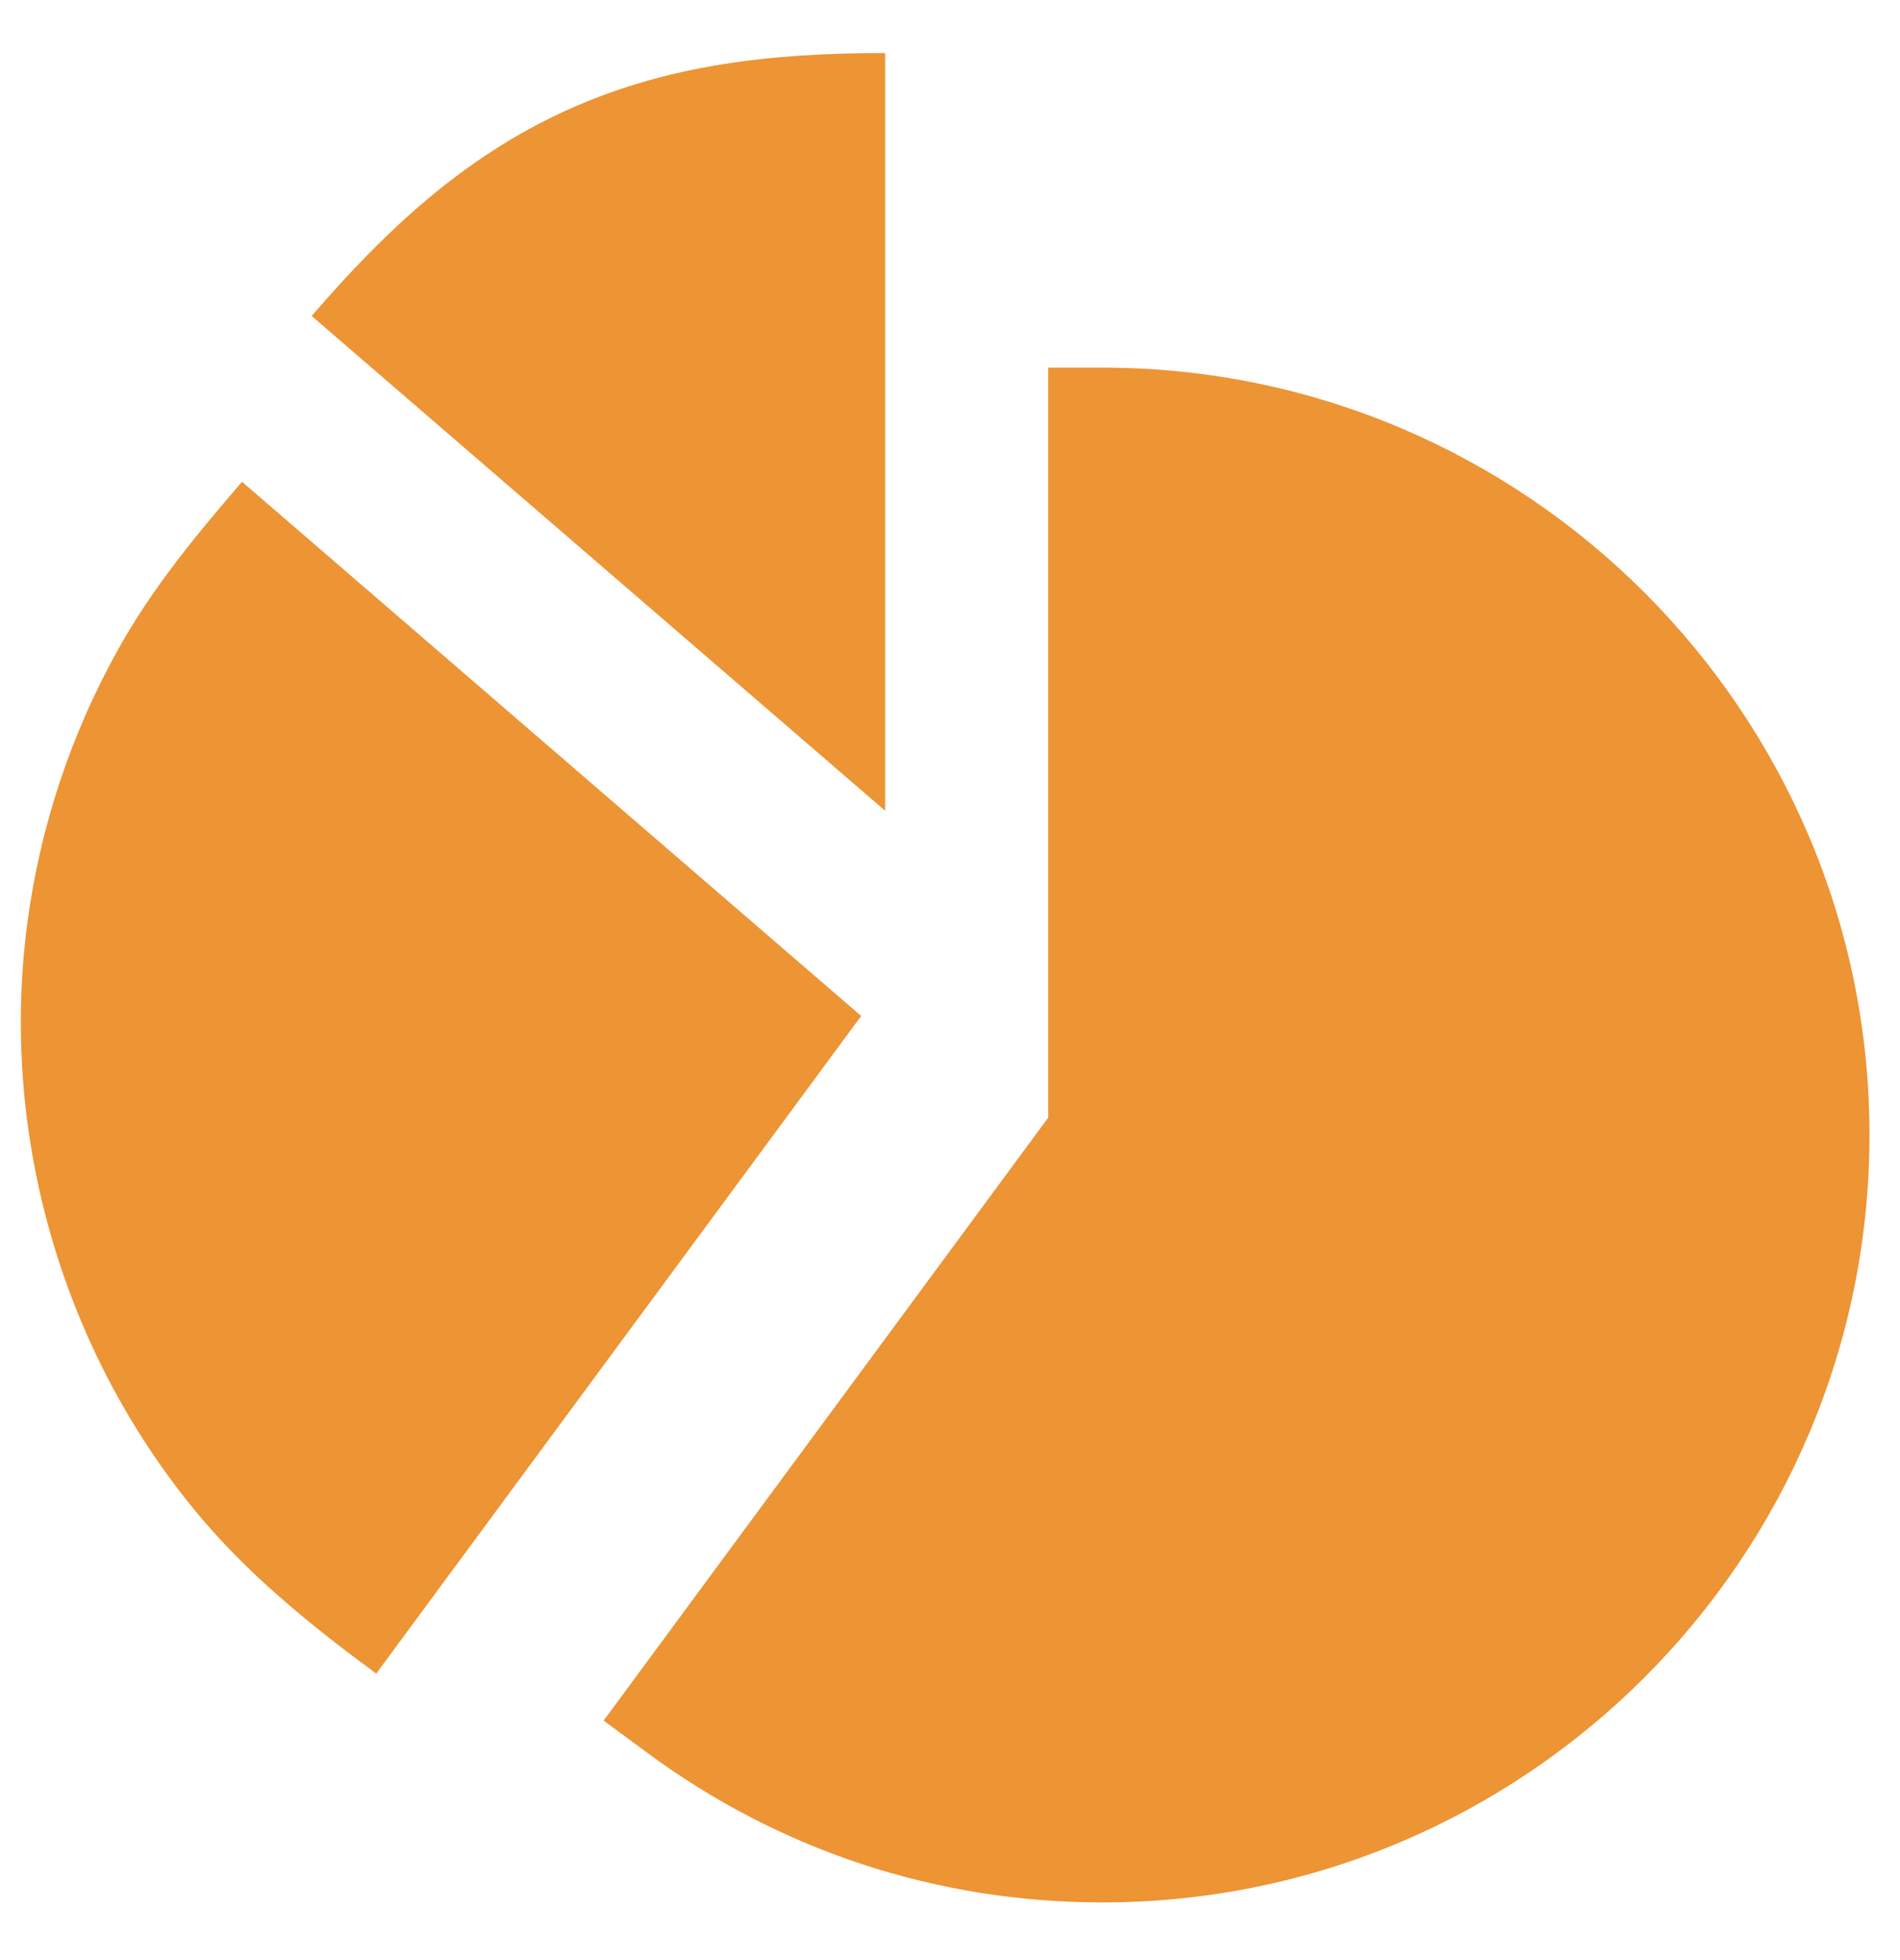
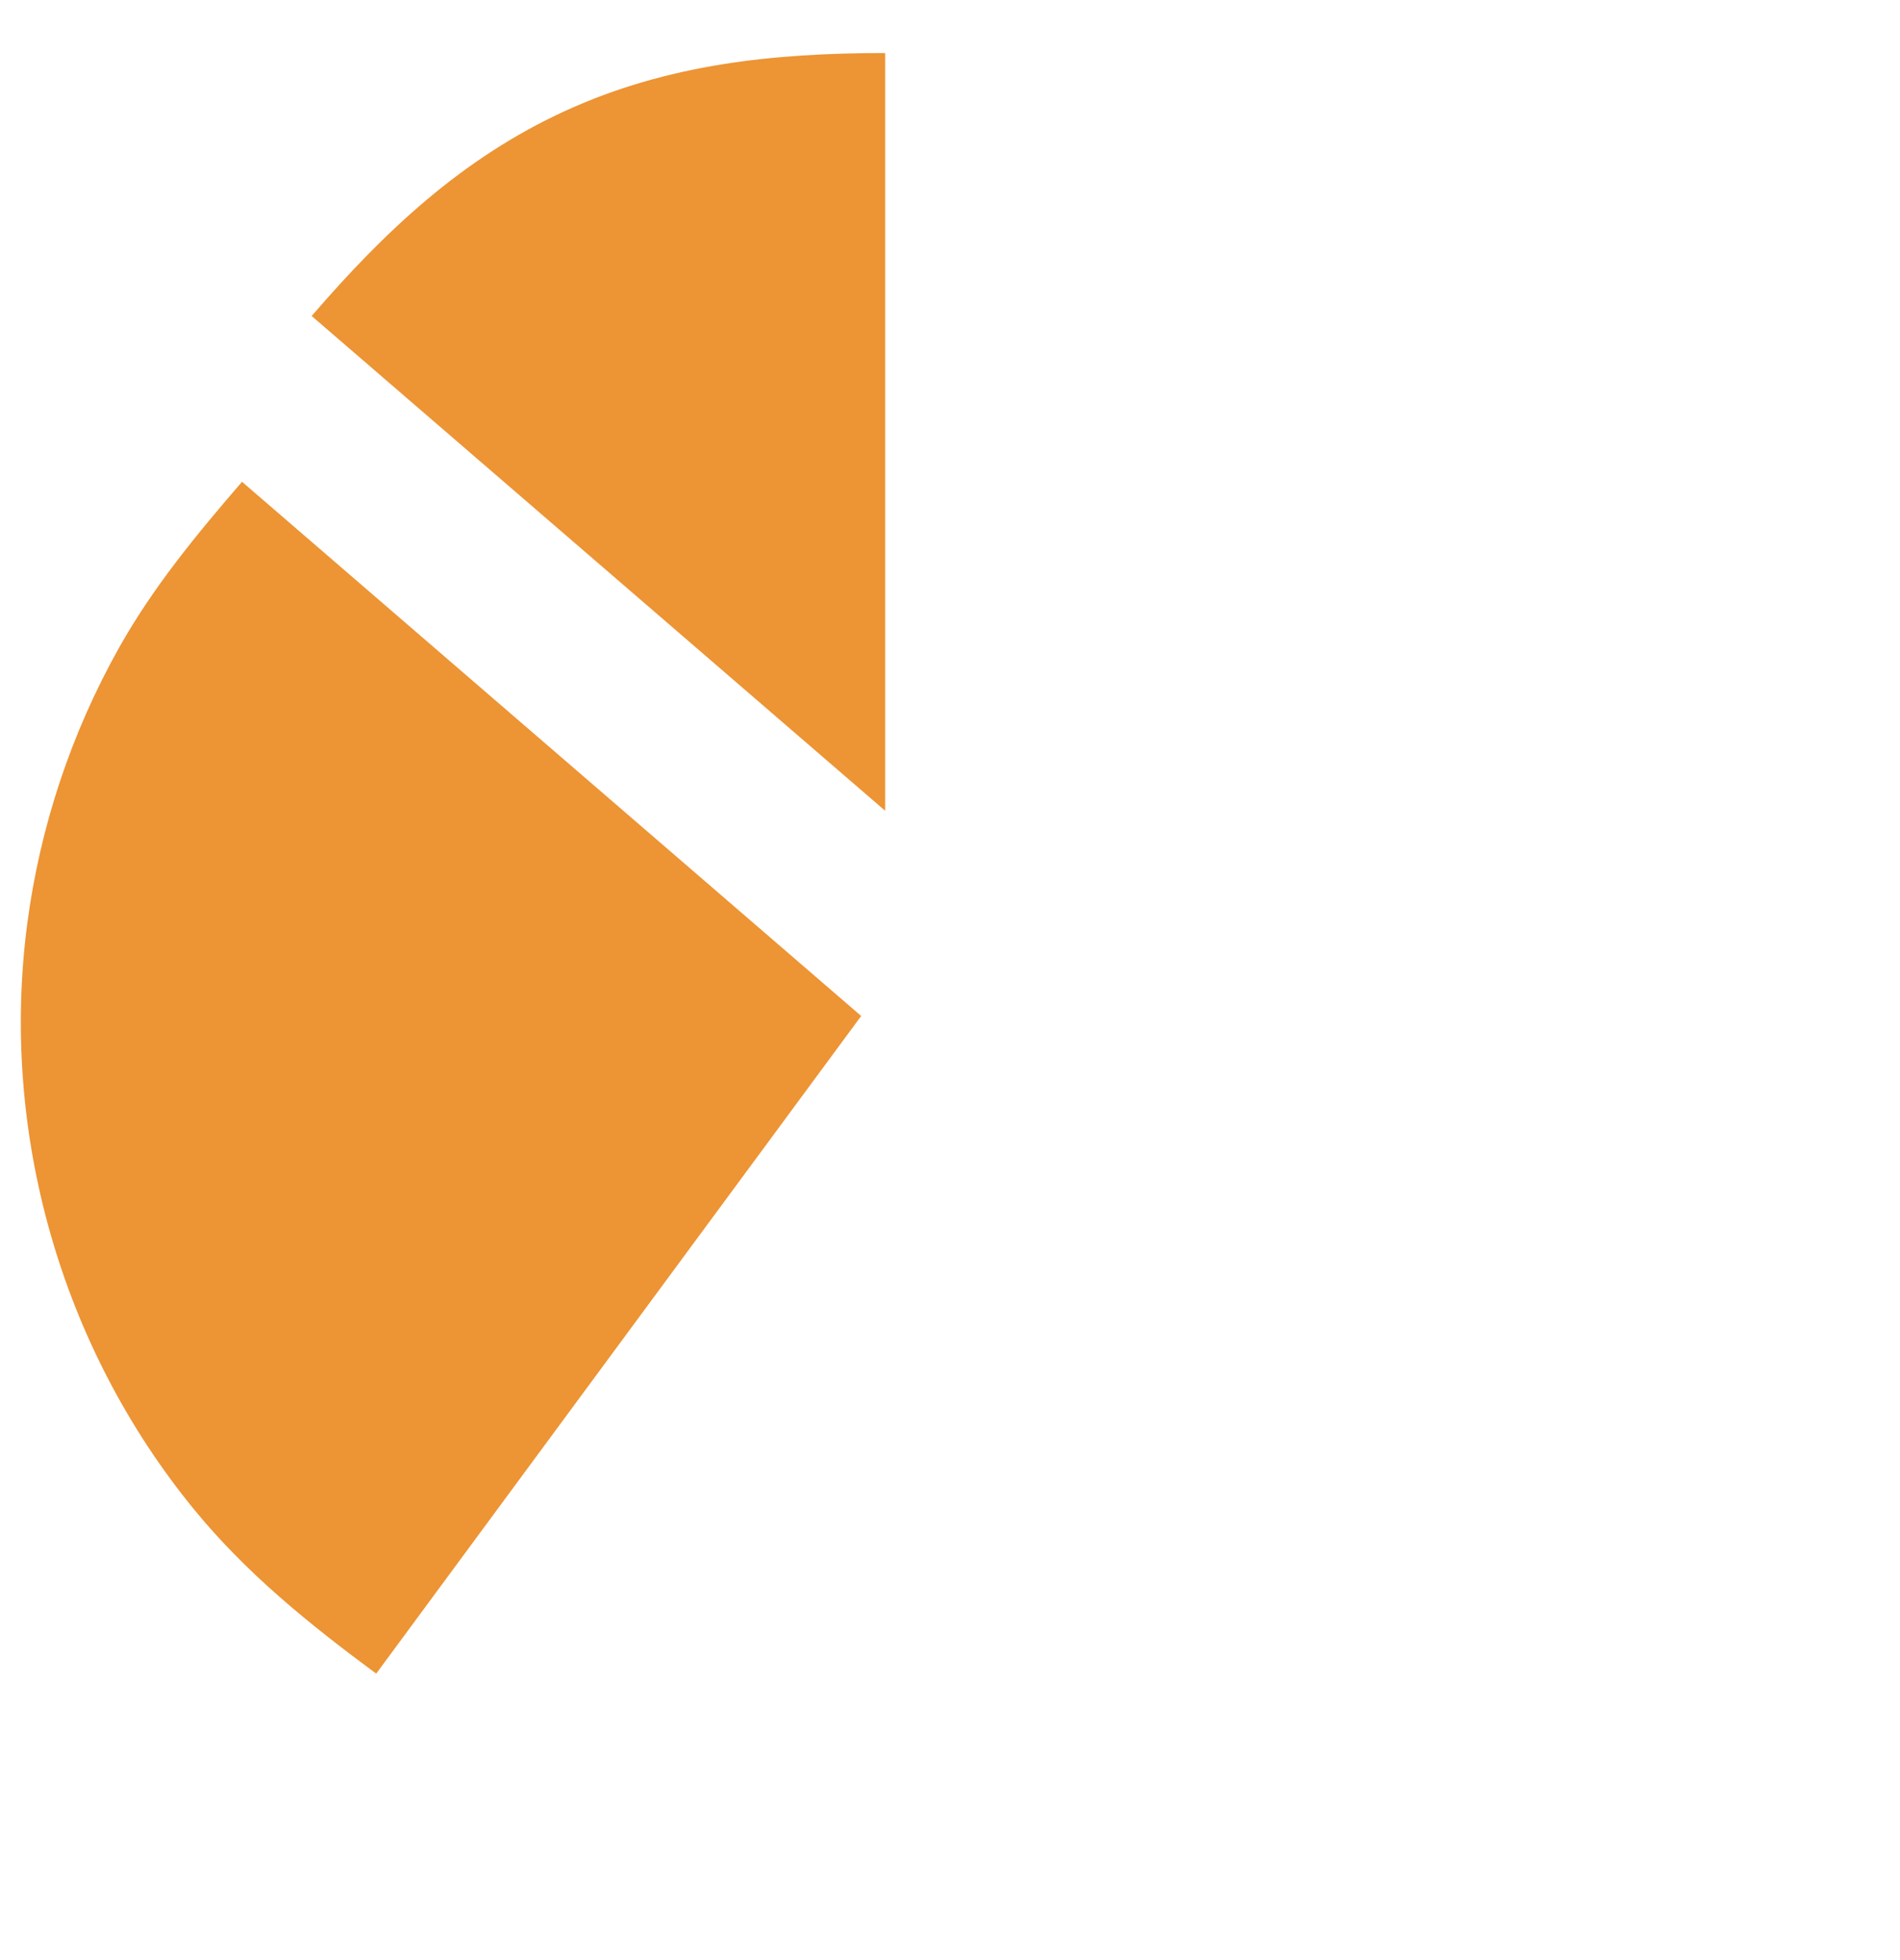
<svg xmlns="http://www.w3.org/2000/svg" width="32" height="33" viewBox="0 0 32 33" fill="none">
-   <path d="M18.566 6.189H17.654V18.817L10.166 28.968L10.9 29.509C13.132 31.158 15.783 32.029 18.566 32.029C25.69 32.029 31.486 26.233 31.486 19.109C31.486 11.985 25.69 6.189 18.566 6.189Z" fill="#ED9434" />
  <path d="M4.076 8.111C3.312 8.997 2.576 9.886 2.001 10.912C1.196 12.349 0.672 13.926 0.458 15.559C8.39233e-05 19.059 1.023 22.659 3.253 25.394C4.142 26.485 5.211 27.346 6.336 28.177L14.504 17.105L4.076 8.111ZM14.908 0.893C13.031 0.893 11.244 1.077 9.513 1.87C7.782 2.664 6.475 3.897 5.249 5.32L14.908 13.65V0.893Z" fill="#ED9434" />
</svg>